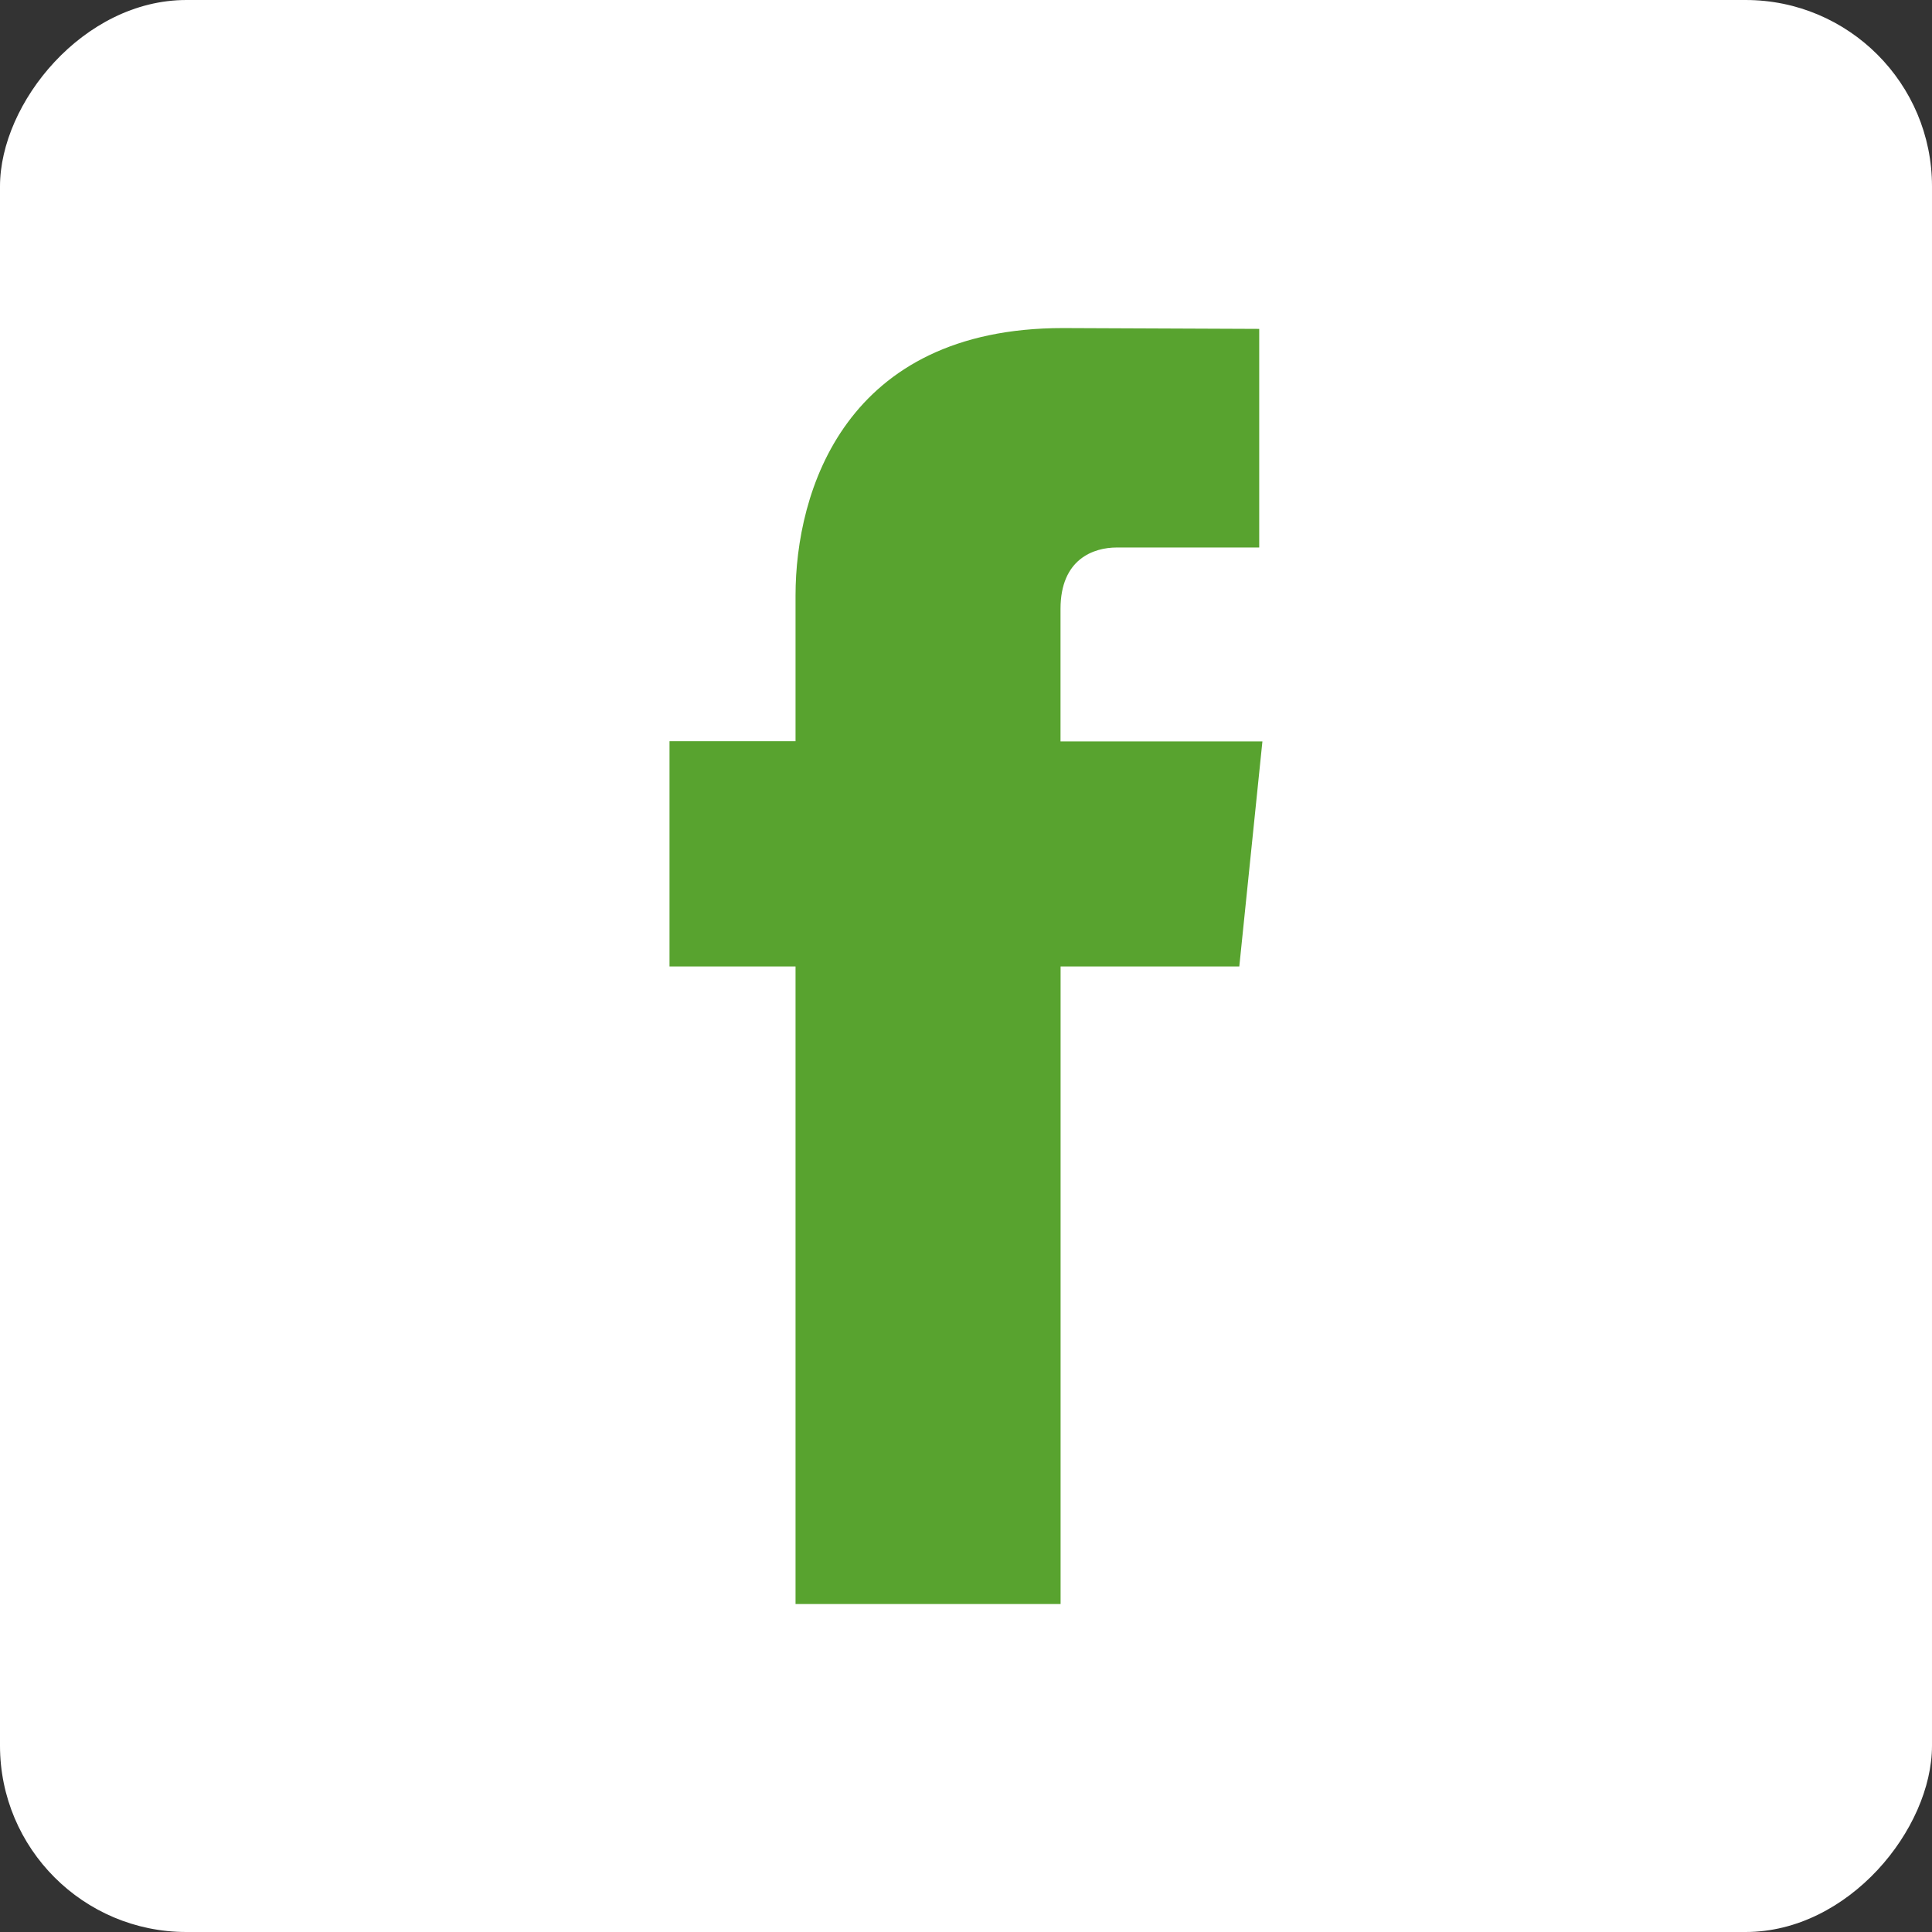
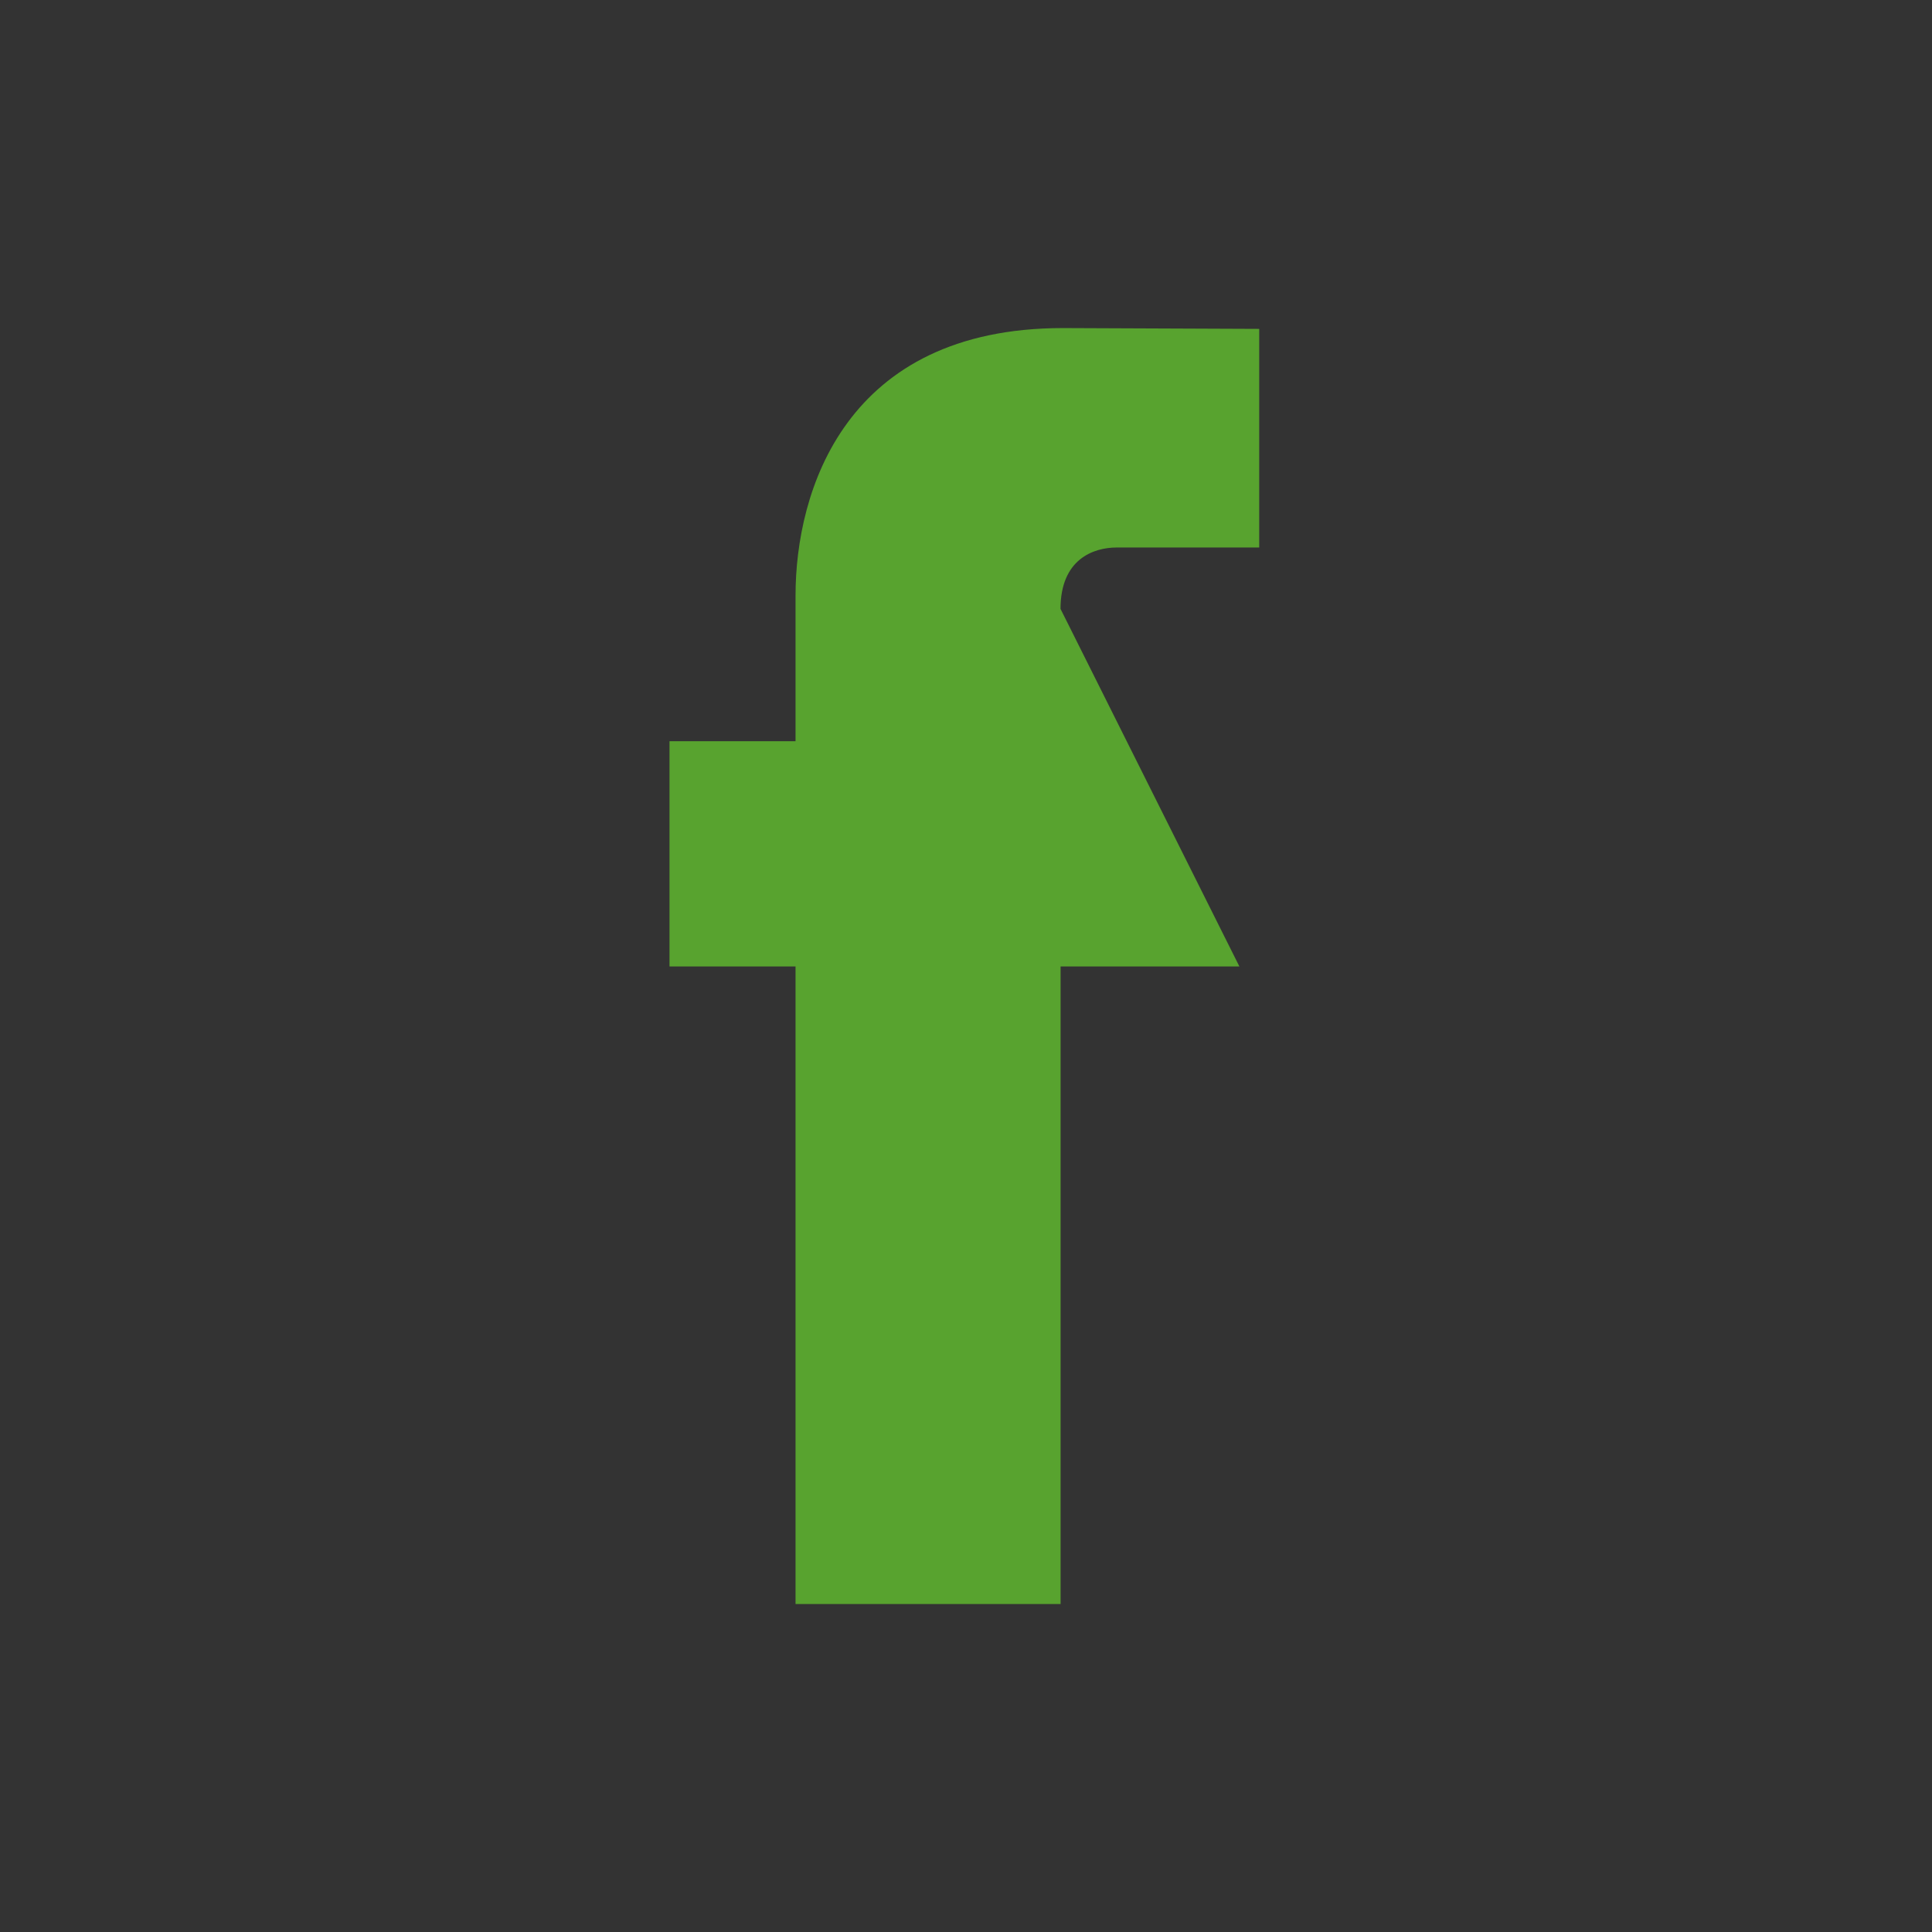
<svg xmlns="http://www.w3.org/2000/svg" width="26" height="26" viewBox="0 0 26 26" version="1.1">
  <rect x="0" y="0" width="26" height="26" fill="#333333" stroke="none" />
-   <rect ry="2.508" y="-26" x="2.2167969e-06" height="26" width="26" transform="scale(1,-1)" style="fill:#FFFFFF" rx="2.508" />
-   <path d="m 16.679,13.006 -2.406,0 0,8.58 -3.567,0 0,-8.58 -1.696,0 0,-3.031 1.696,0 0,-1.961 c 0,-1.402 0.666,-3.599 3.598,-3.599 l 2.642,0.011 0,2.942 -1.917,0 c -0.315,0 -0.757,0.157 -0.757,0.826 l 0,1.784 2.717,0 -0.311,3.028" style="fill:#58A32F" />
+   <path d="m 16.679,13.006 -2.406,0 0,8.58 -3.567,0 0,-8.58 -1.696,0 0,-3.031 1.696,0 0,-1.961 c 0,-1.402 0.666,-3.599 3.598,-3.599 l 2.642,0.011 0,2.942 -1.917,0 c -0.315,0 -0.757,0.157 -0.757,0.826 " style="fill:#58A32F" />
</svg>